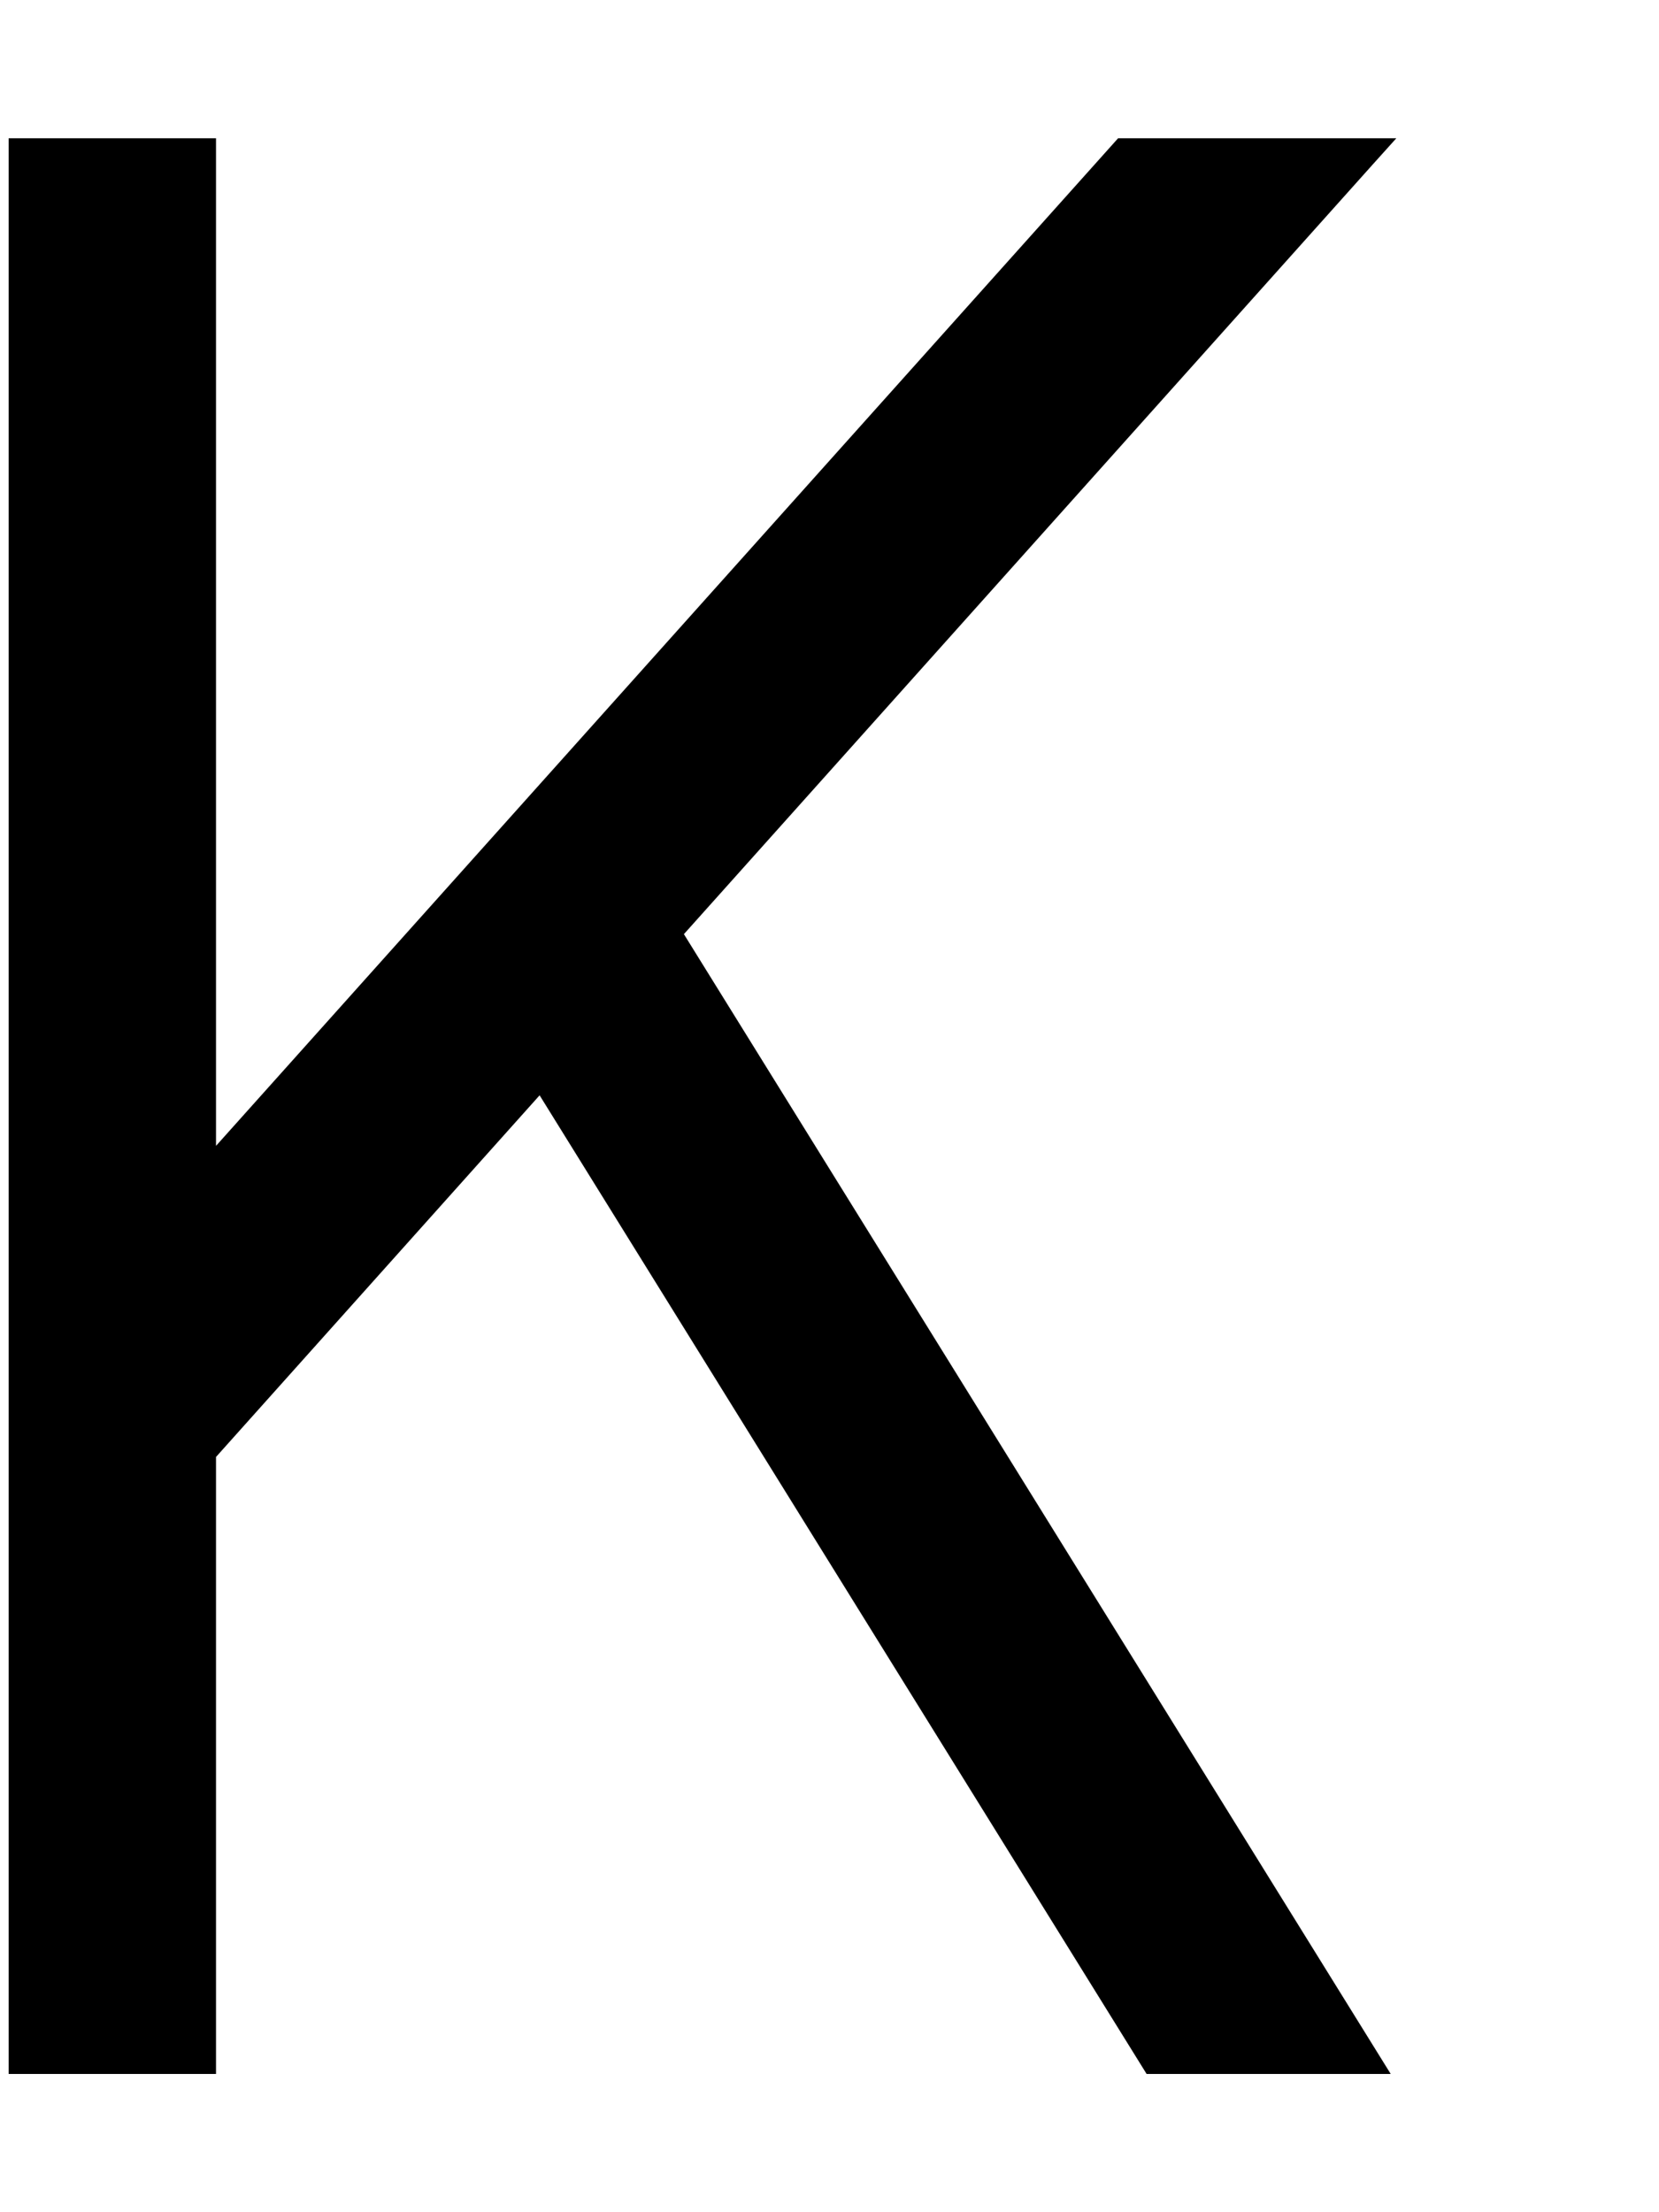
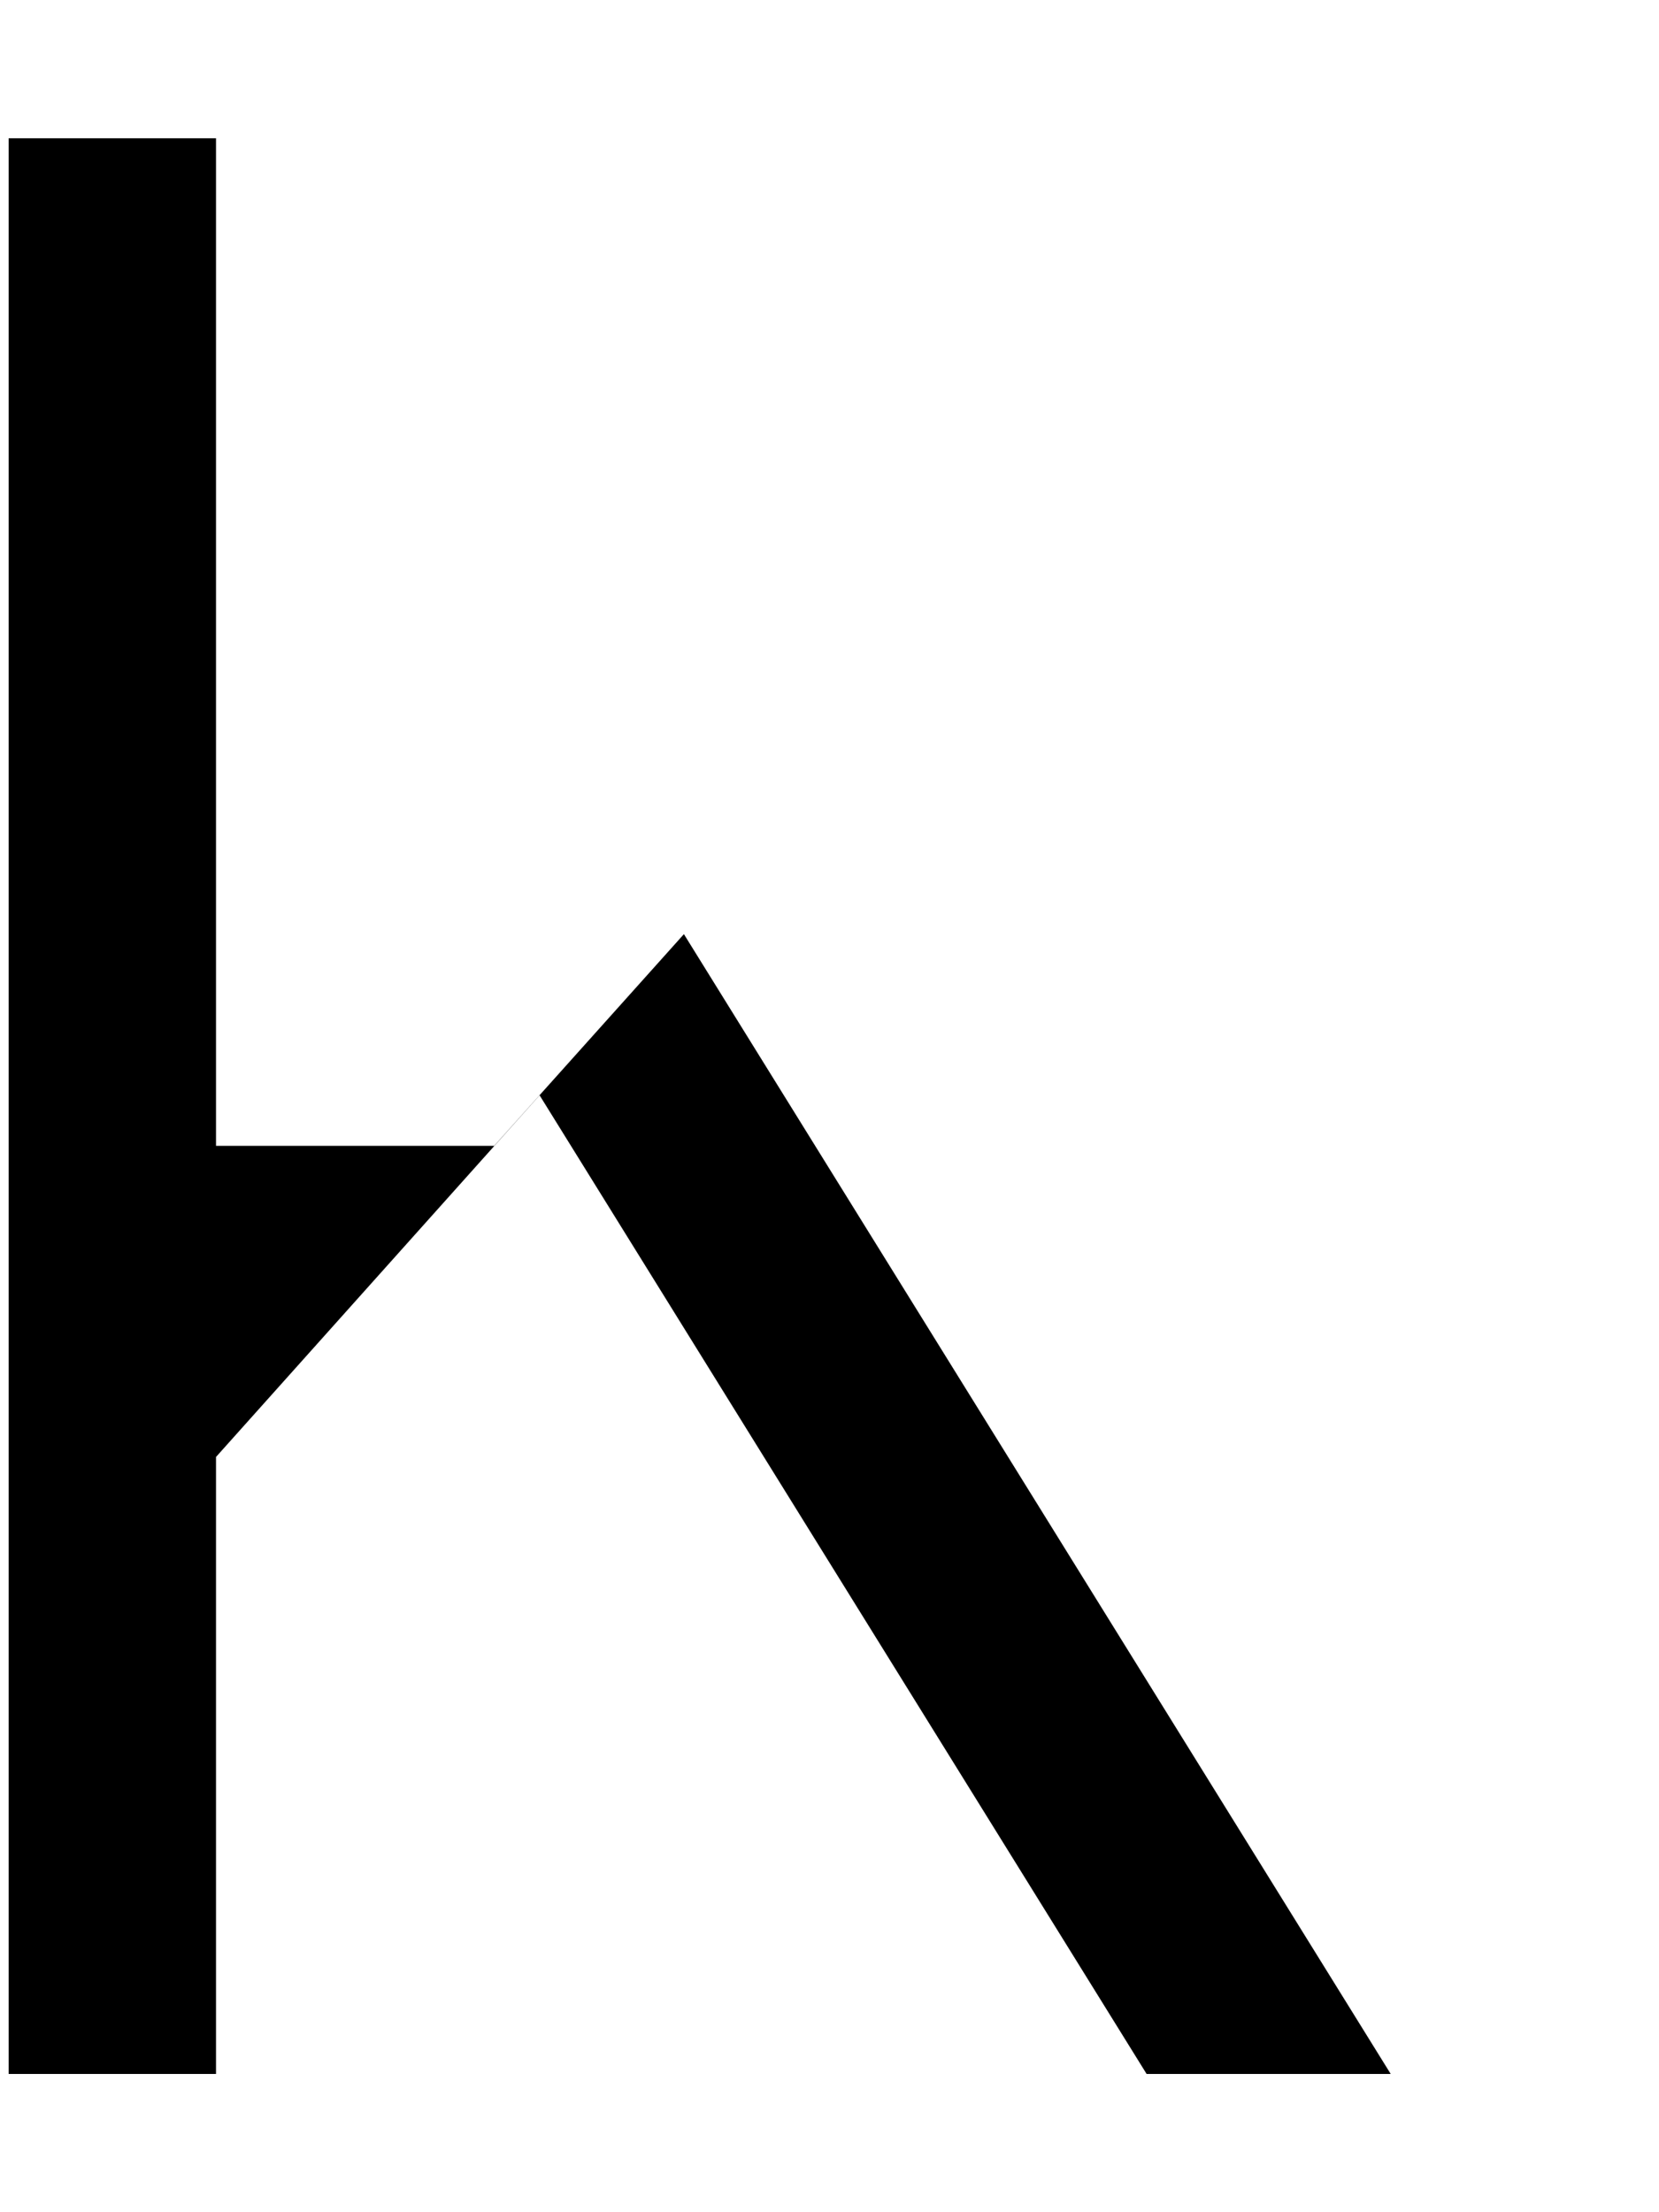
<svg xmlns="http://www.w3.org/2000/svg" viewBox="0 0 384 512">
-   <path d="M50 265.2L258.8 32h64.4l-5.4 6L158.3 216.2 321.9 480H265.4L124.9 253.5 50 337.2V456v24H2V456 328 56 32H50V56 265.2z" />
+   <path d="M50 265.2h64.4l-5.4 6L158.3 216.2 321.9 480H265.4L124.9 253.5 50 337.2V456v24H2V456 328 56 32H50V56 265.2z" />
</svg>